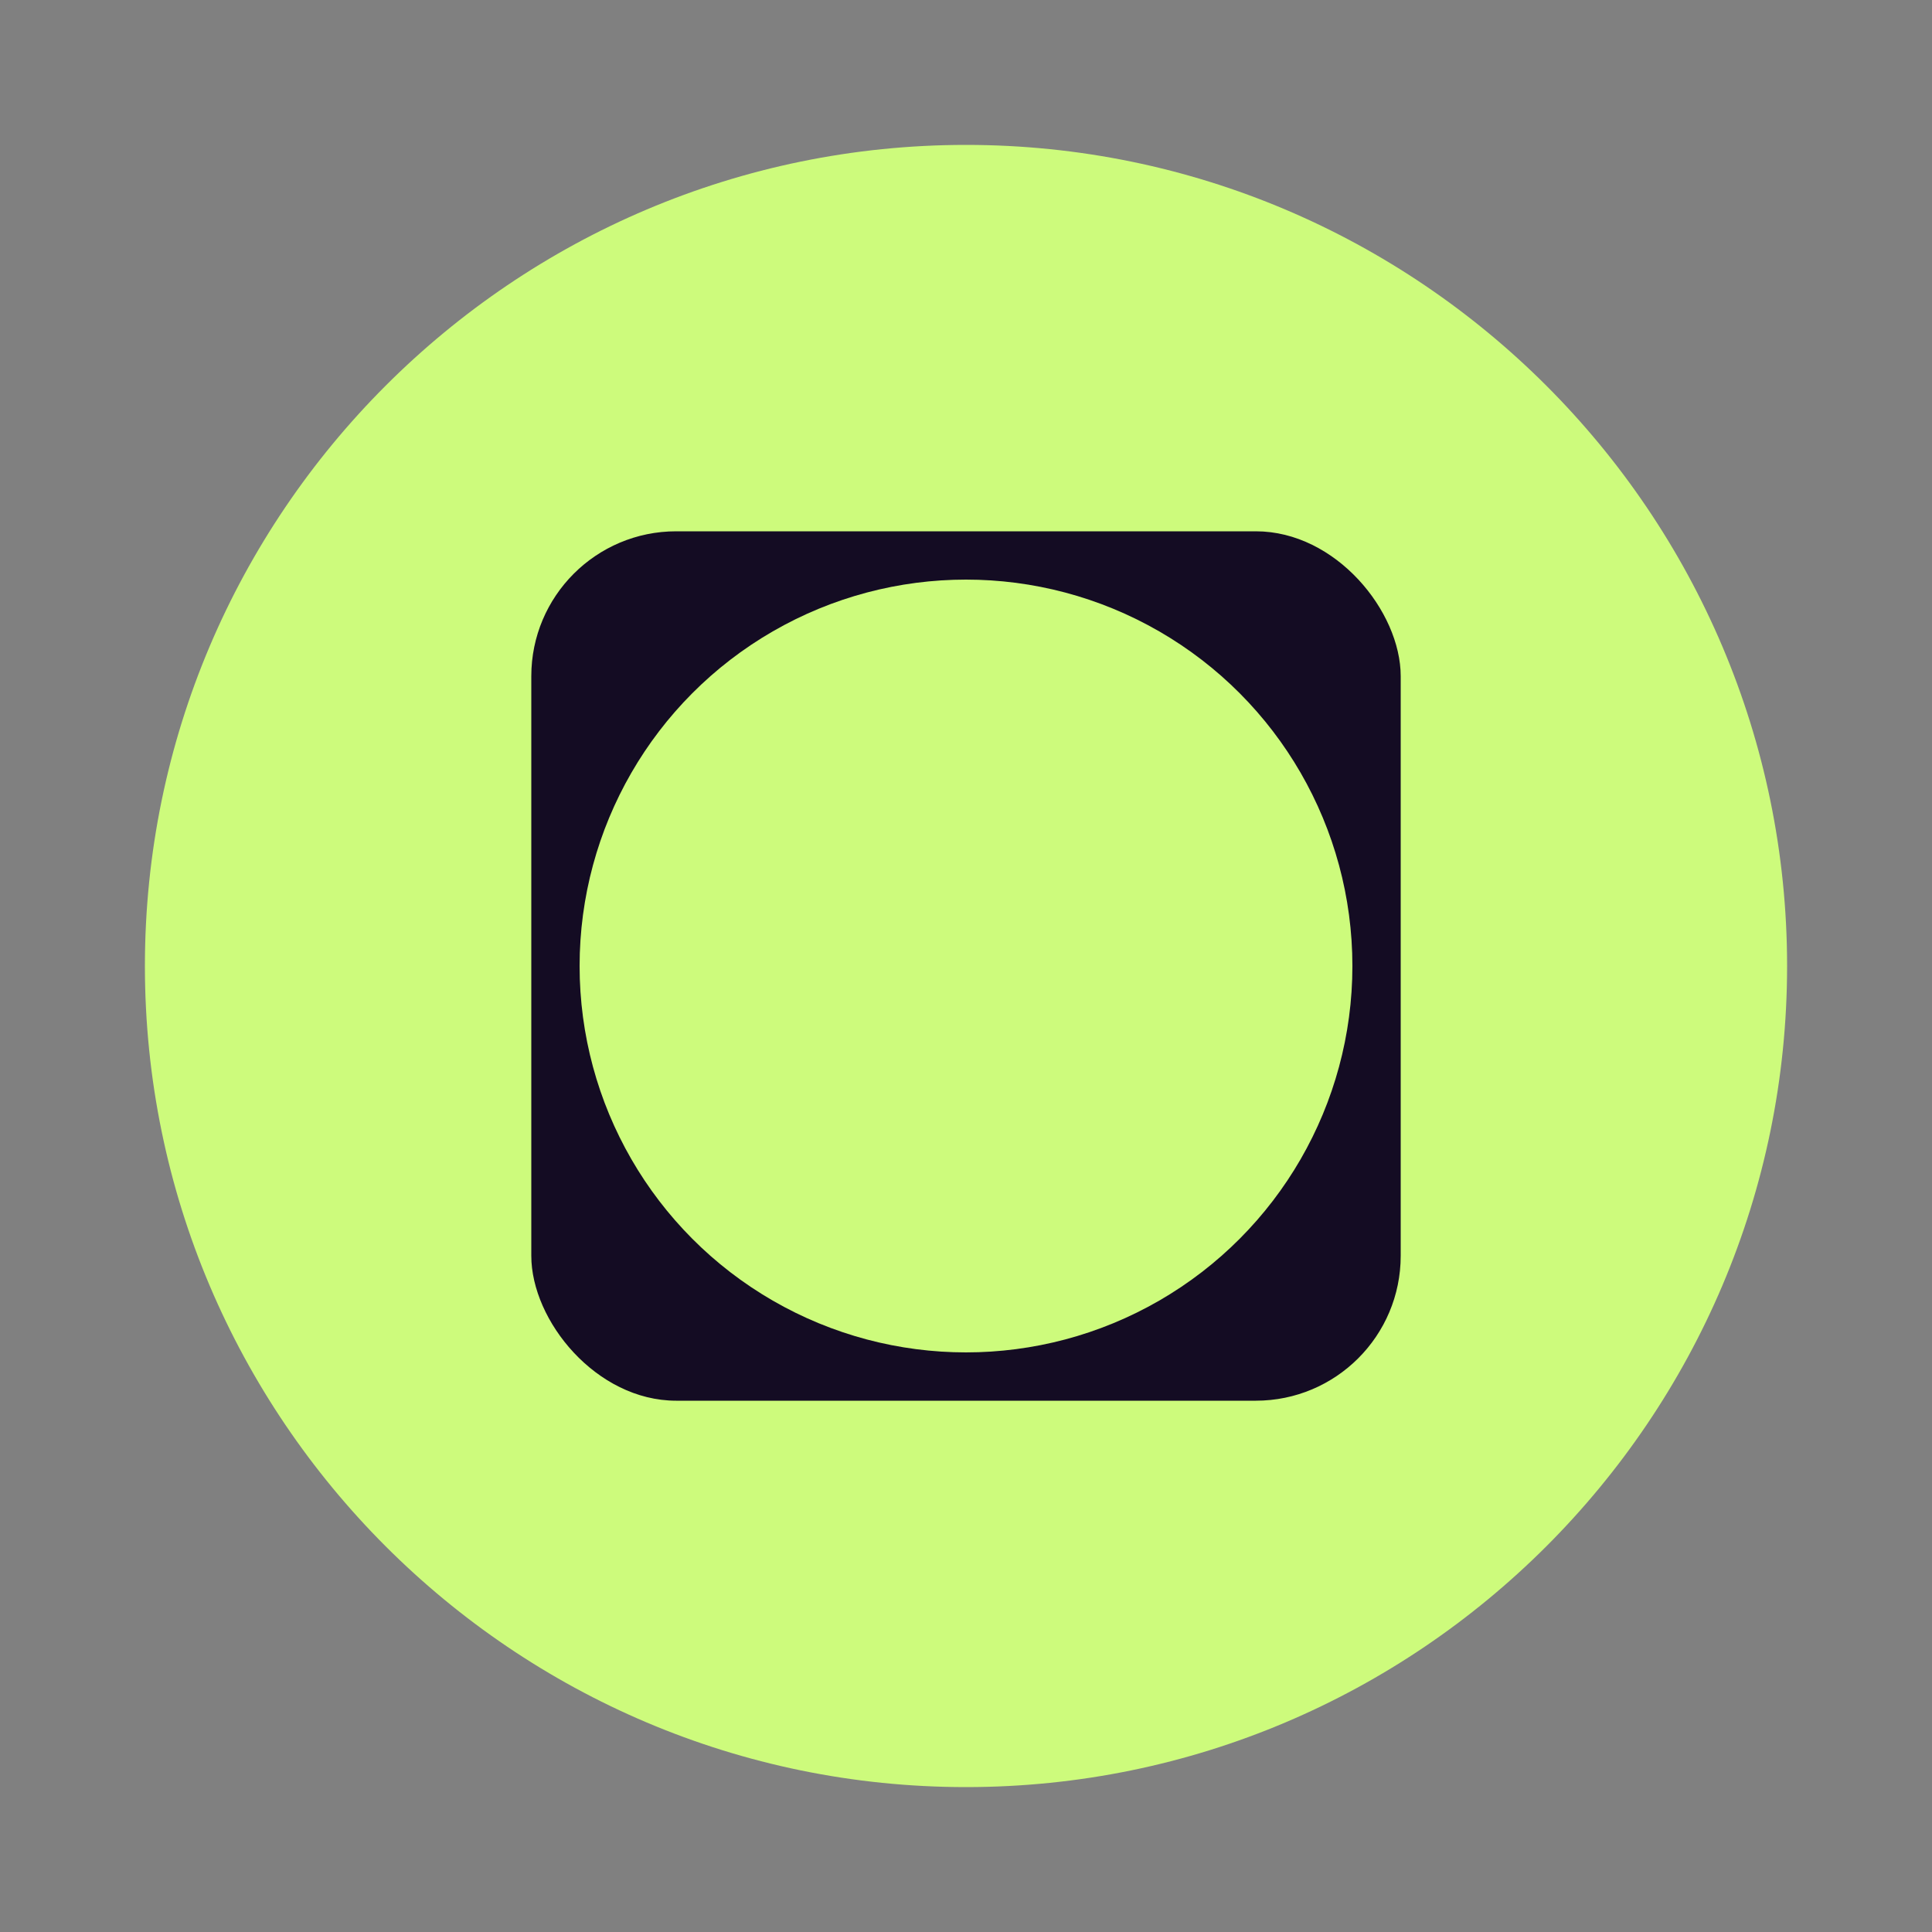
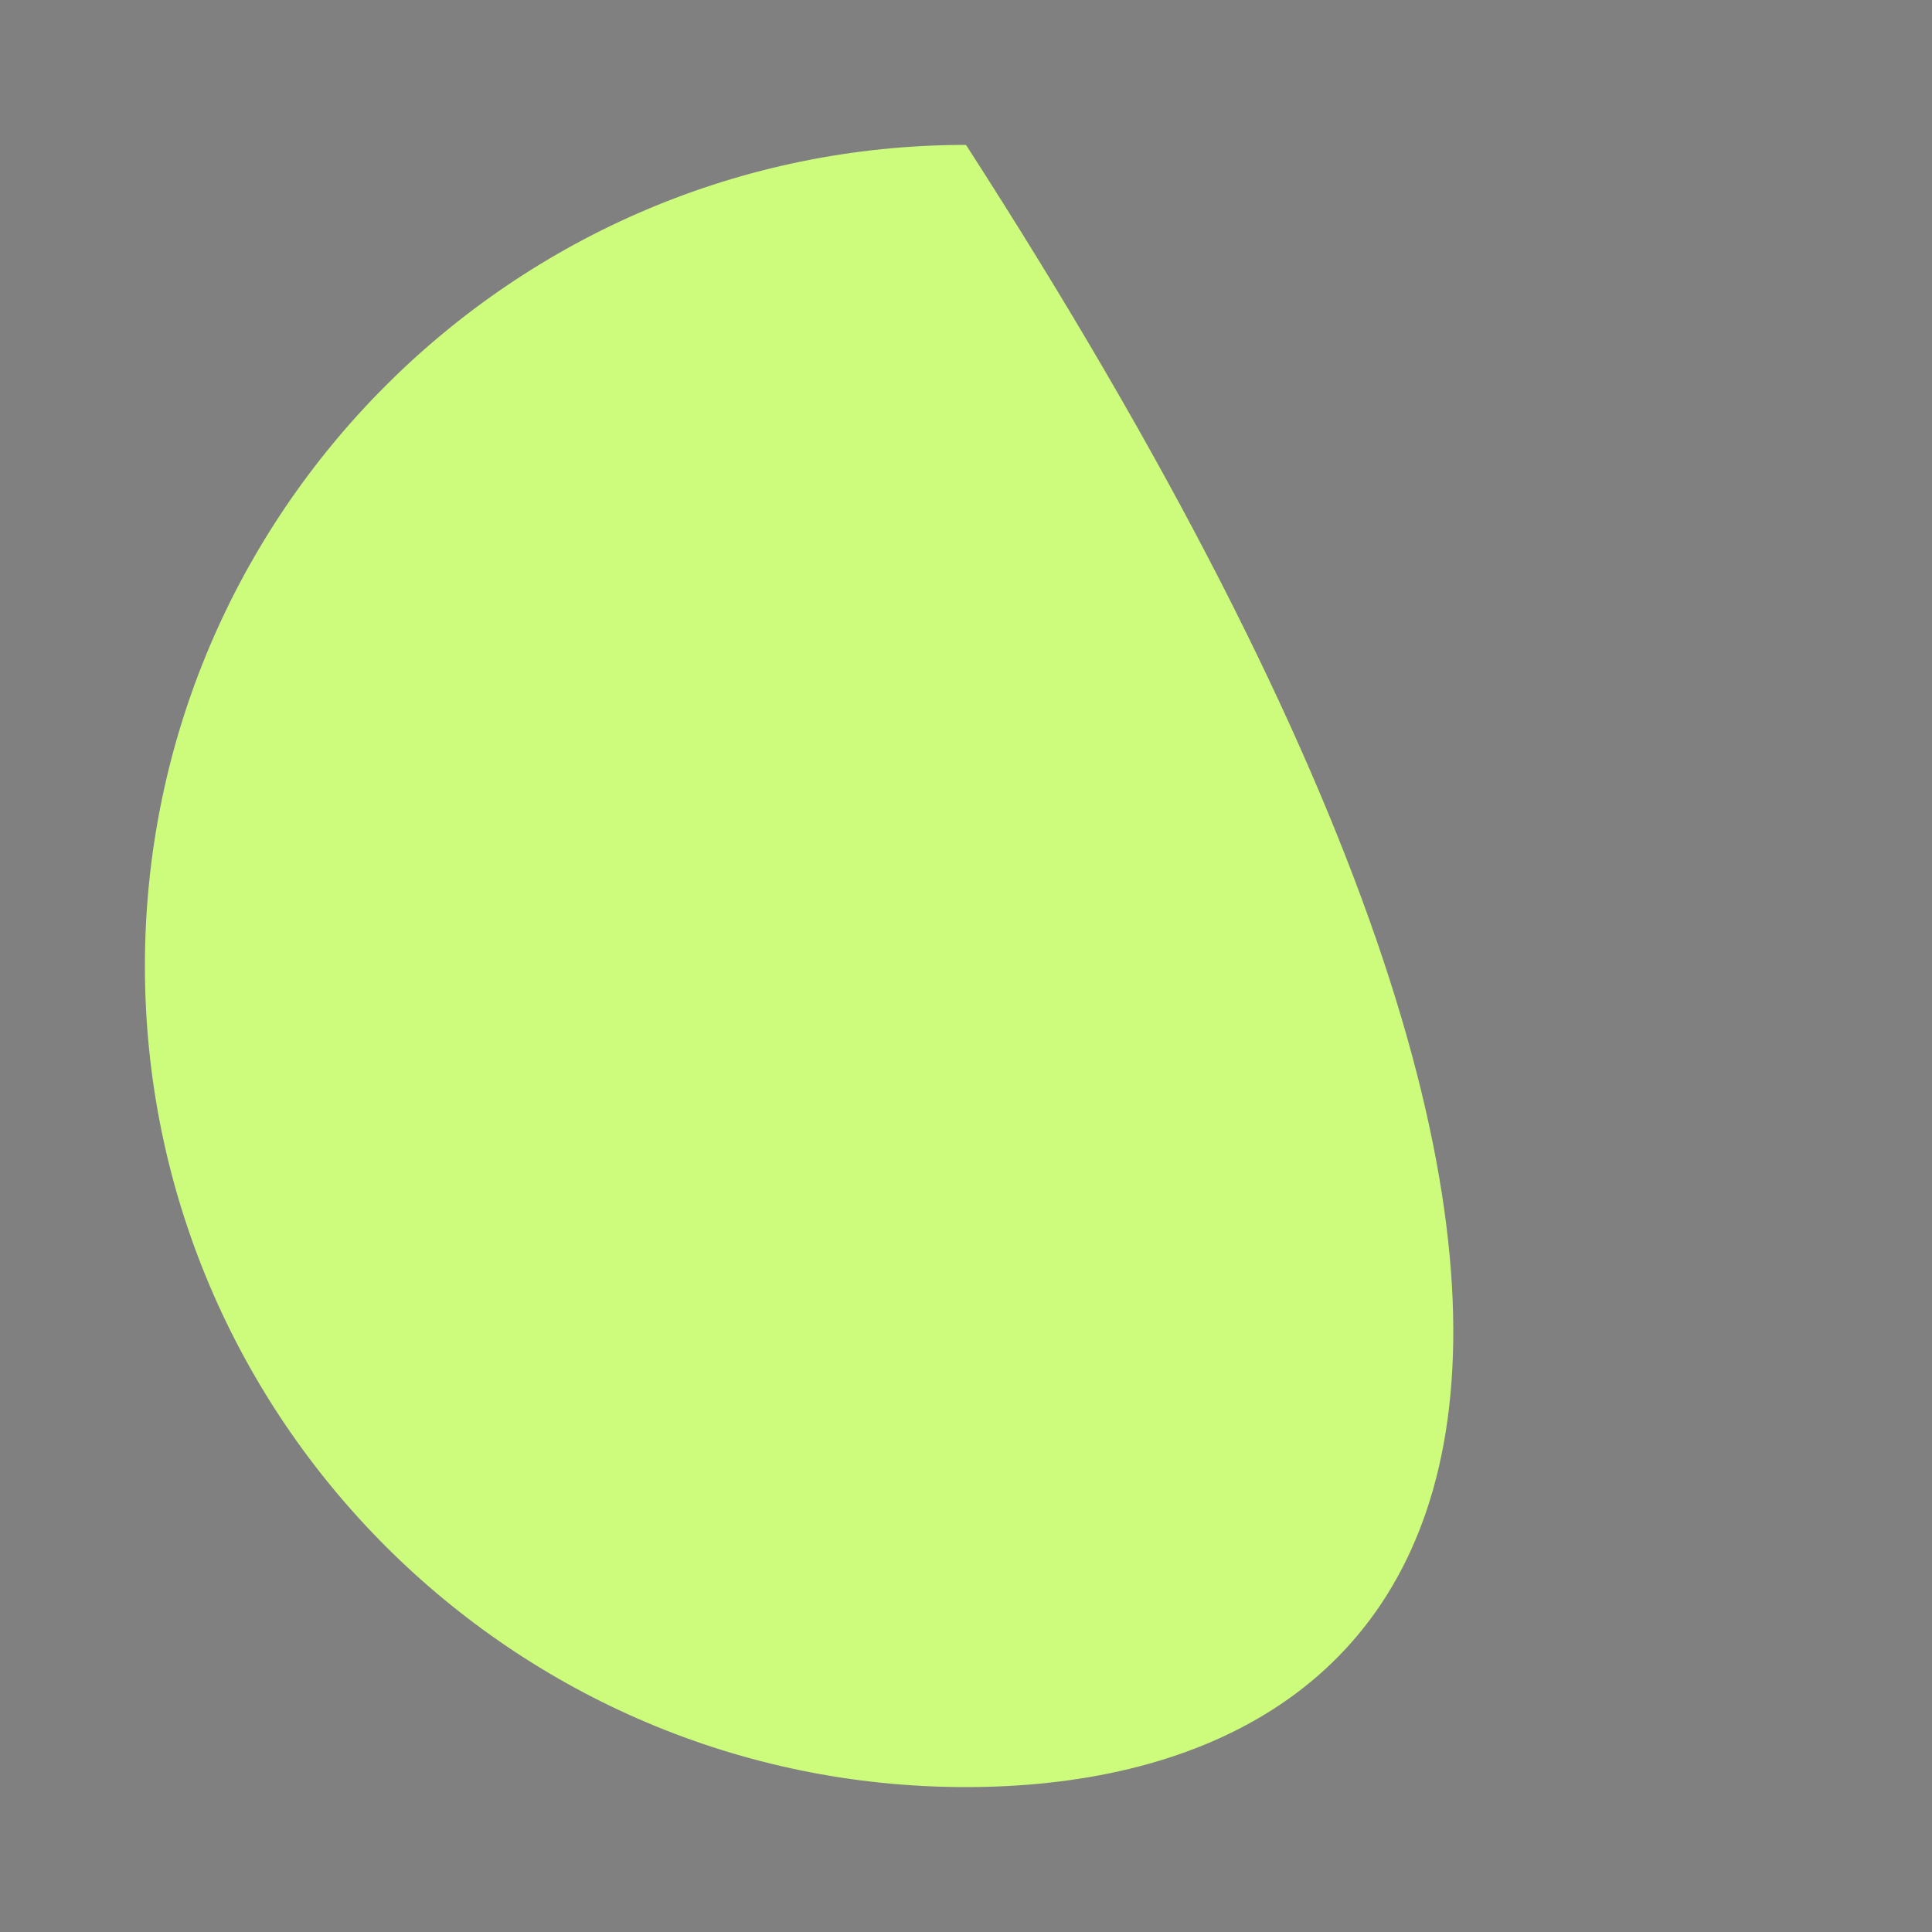
<svg xmlns="http://www.w3.org/2000/svg" width="40" height="40" viewBox="0 0 40 40" fill="none">
  <rect x="0" y="0" width="40" height="40" fill="#808080" stroke="none" />
-   <path d="M20 37C10.626 37 3 29.374 3 20C3 10.626 10.626 3 20 3C29.374 3 37 10.626 37 20C37 29.374 29.374 37 20 37Z" fill="#CDFB7C" />
-   <rect x="11" y="11" width="18" height="18" rx="3" fill="#140C23" />
-   <circle cx="20" cy="20" r="8" fill="#CDFB7C" />
+   <path d="M20 37C10.626 37 3 29.374 3 20C3 10.626 10.626 3 20 3C37 29.374 29.374 37 20 37Z" fill="#CDFB7C" />
</svg>